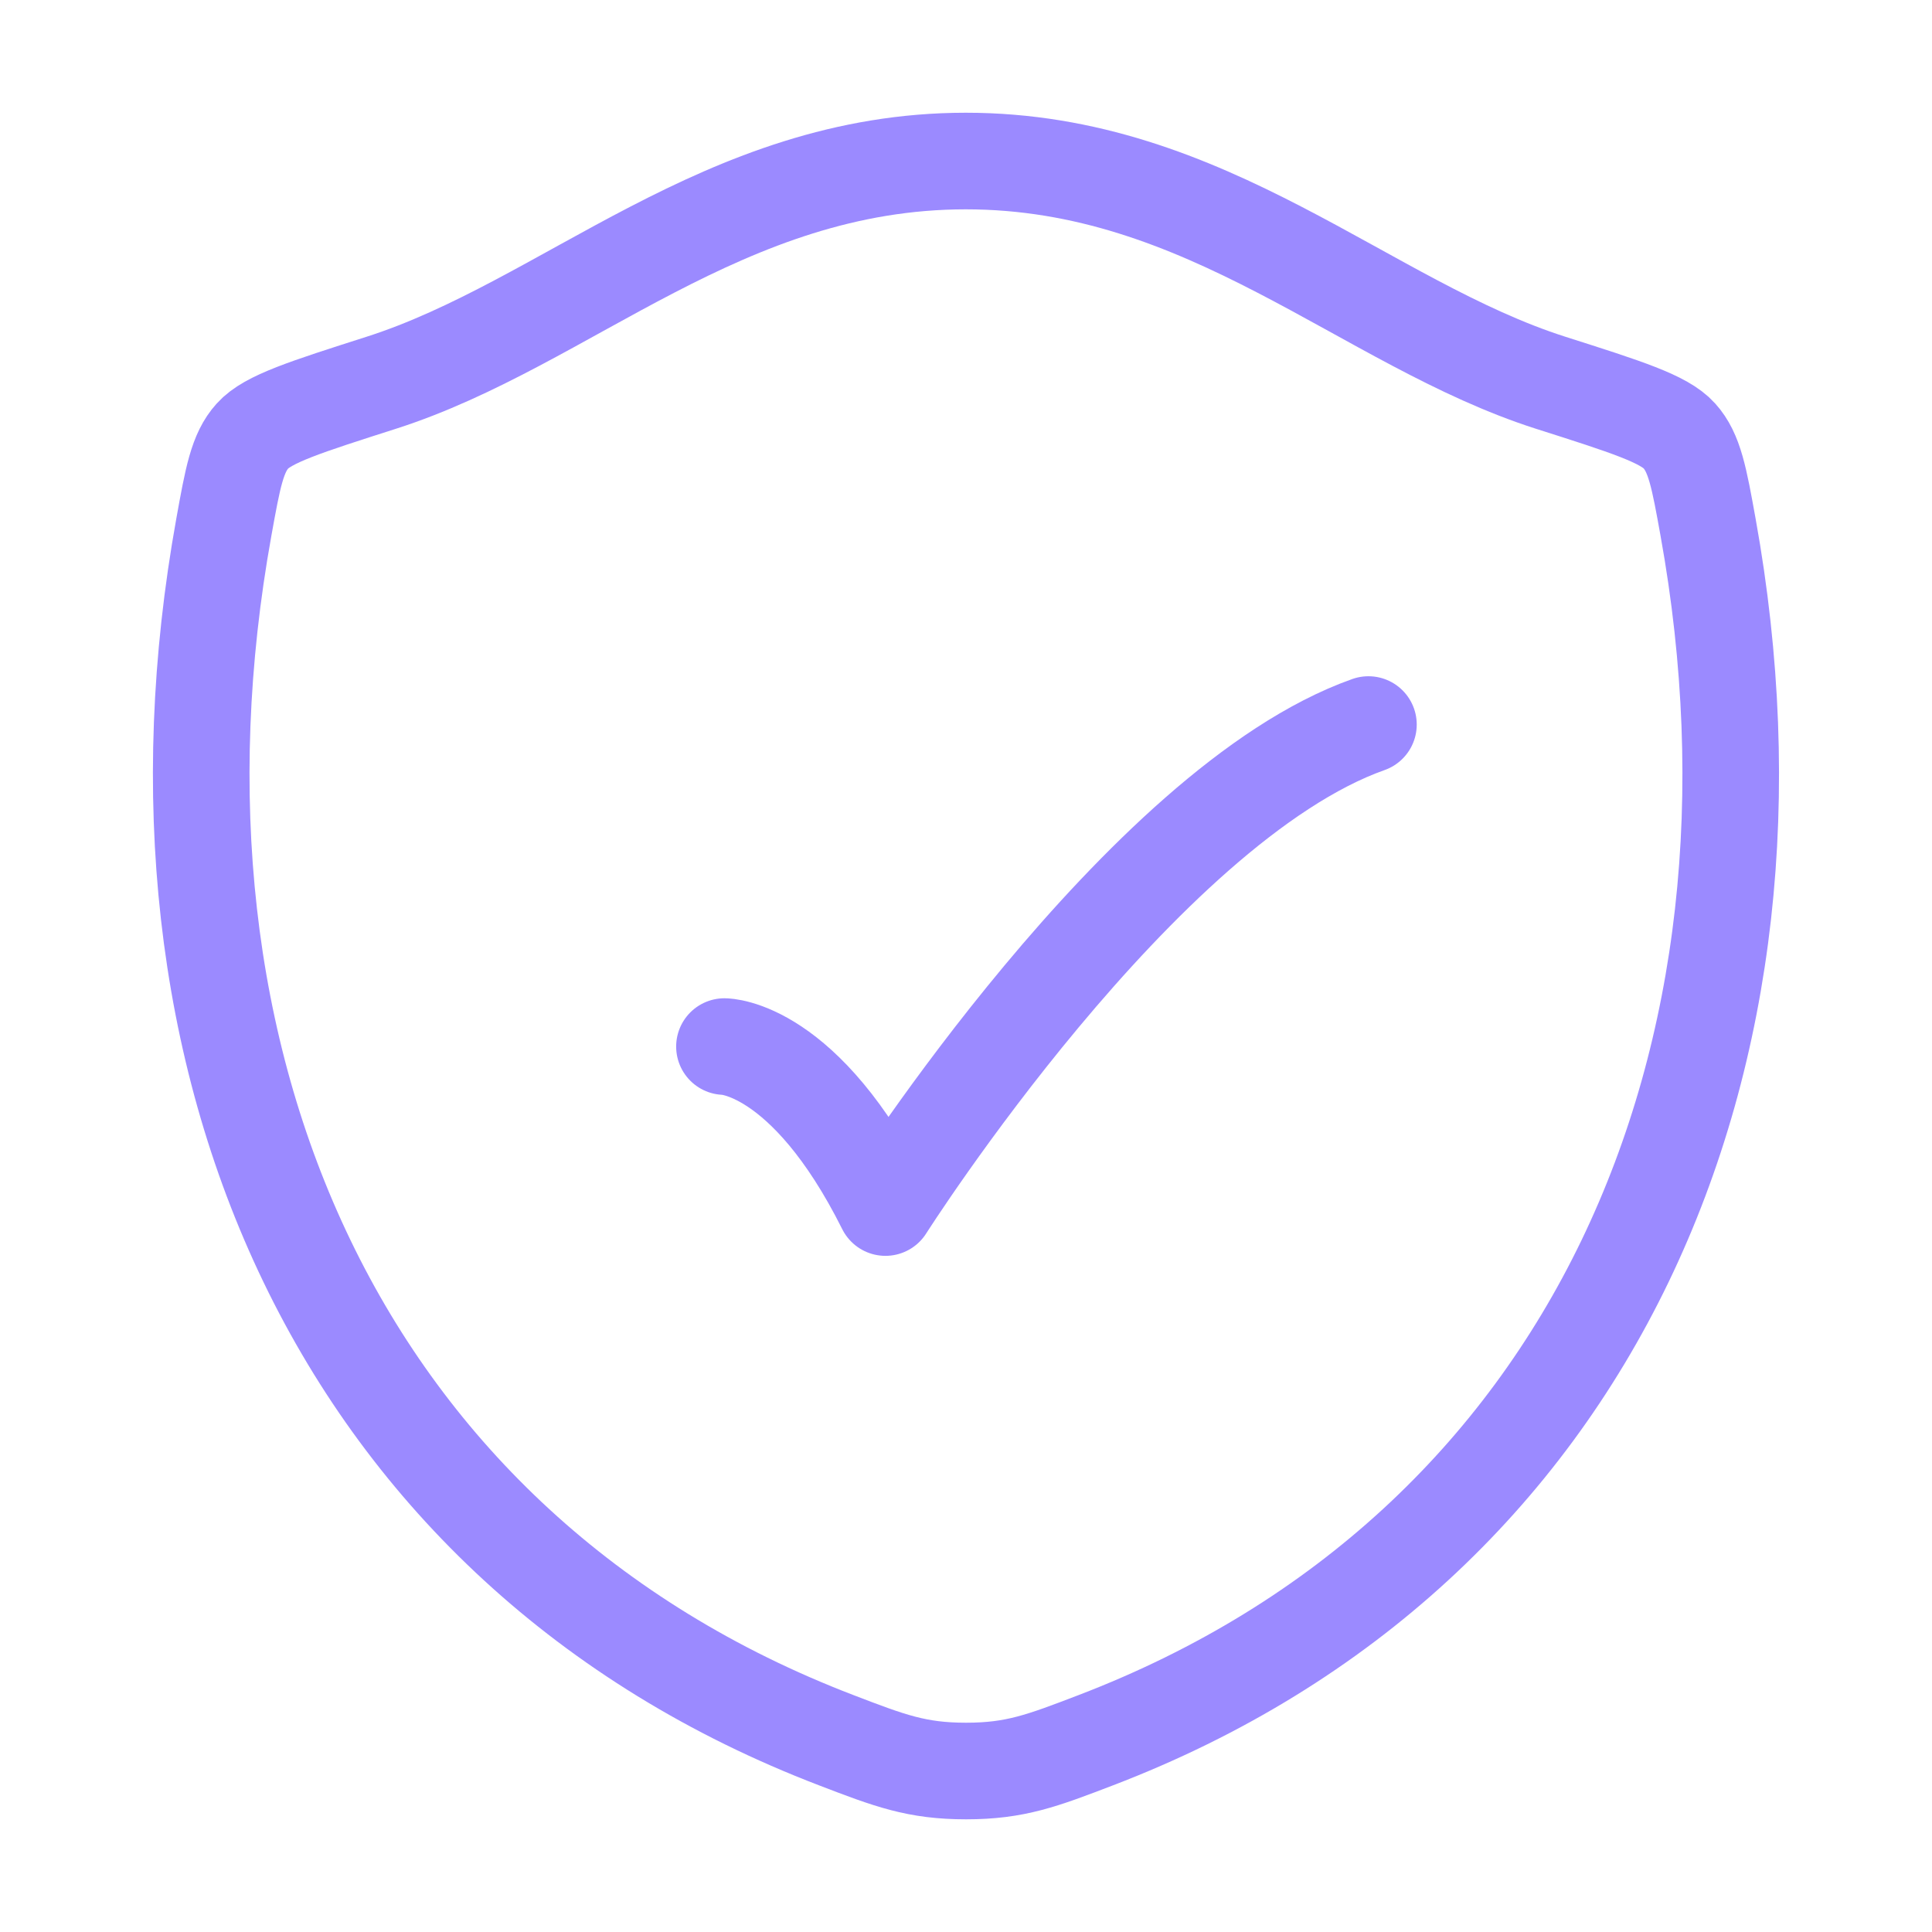
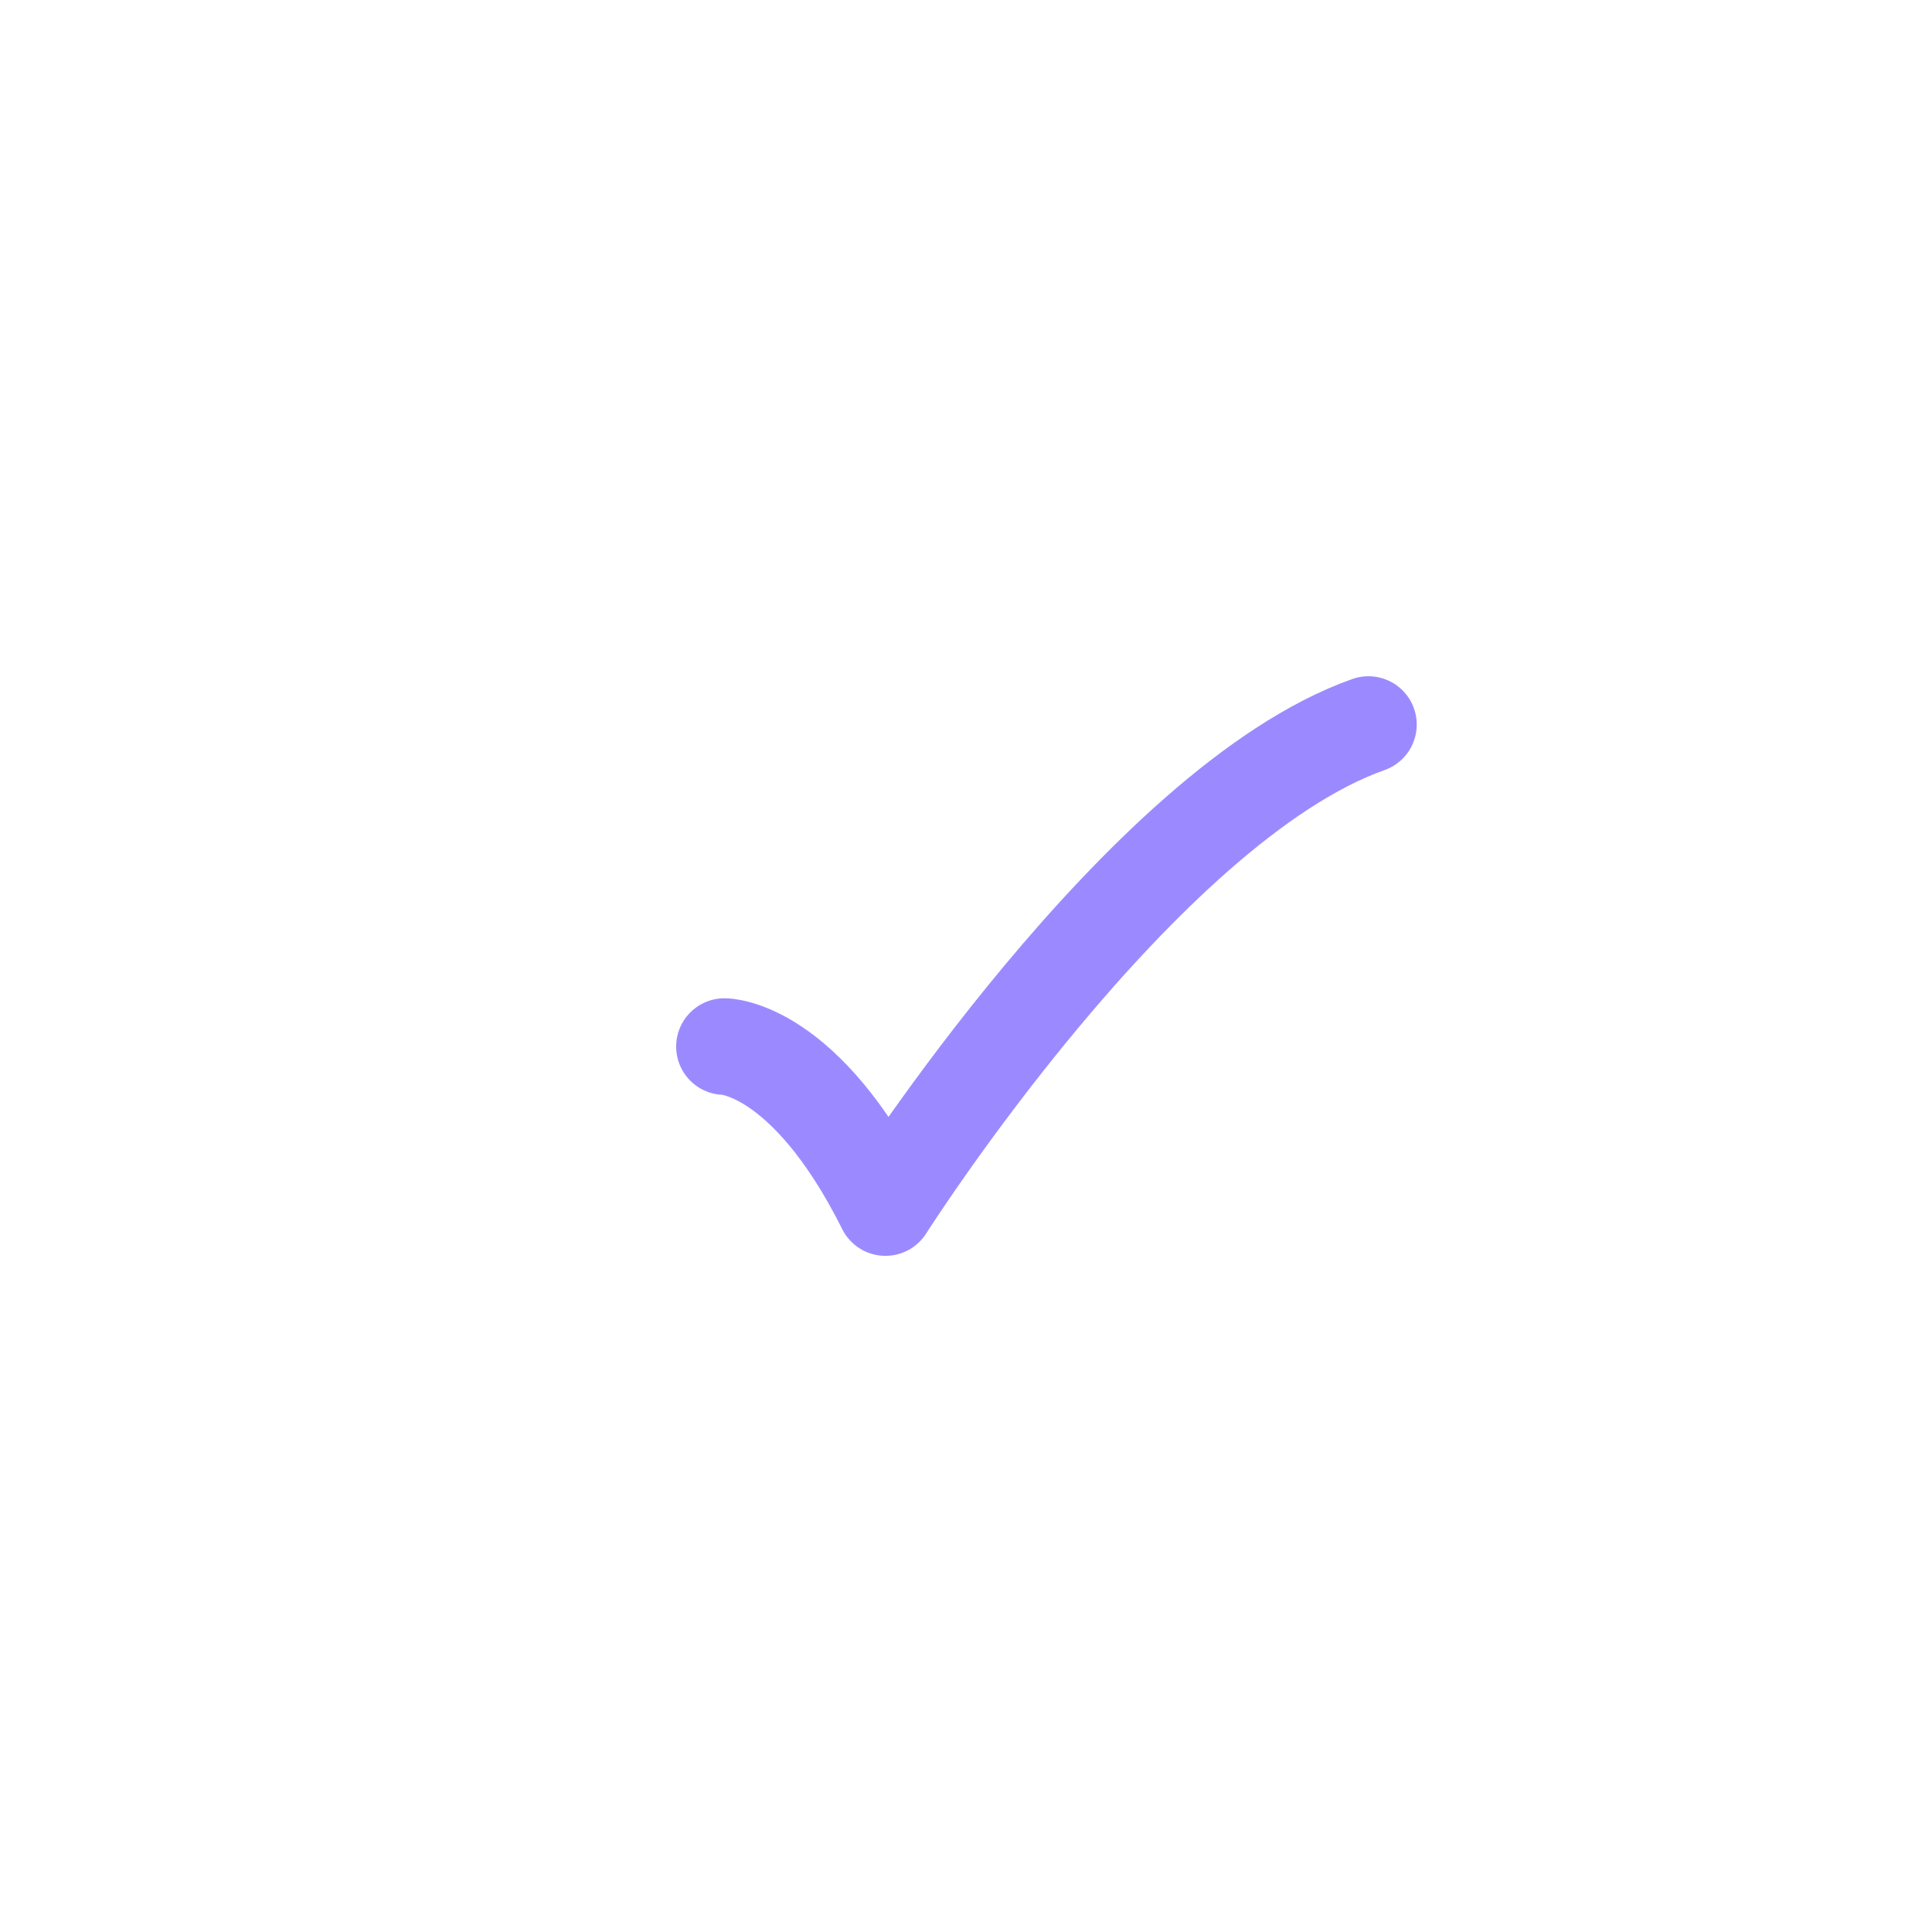
<svg xmlns="http://www.w3.org/2000/svg" width="40" height="40" viewBox="0 0 40 40" fill="none">
-   <path d="M19.996 3.334C14.983 3.334 11.733 6.699 7.889 7.926C6.326 8.426 5.544 8.674 5.228 9.026C4.911 9.376 4.819 9.891 4.634 10.917C2.651 21.911 6.984 32.074 17.318 36.031C18.426 36.456 18.981 36.667 20.001 36.667C21.021 36.667 21.578 36.454 22.688 36.029C33.019 32.074 37.348 21.911 35.364 10.917C35.179 9.891 35.086 9.376 34.769 9.024C34.453 8.672 33.673 8.424 32.109 7.926C28.264 6.699 25.009 3.334 19.996 3.334Z" stroke="#9B8AFF" stroke-width="2" stroke-linecap="round" stroke-linejoin="round" />
  <path d="M14.999 21.668C14.999 21.668 16.666 21.668 18.332 25.001C18.332 25.001 23.627 16.668 28.332 15.001" stroke="#9B8AFF" stroke-width="2" stroke-linecap="round" stroke-linejoin="round" />
</svg>